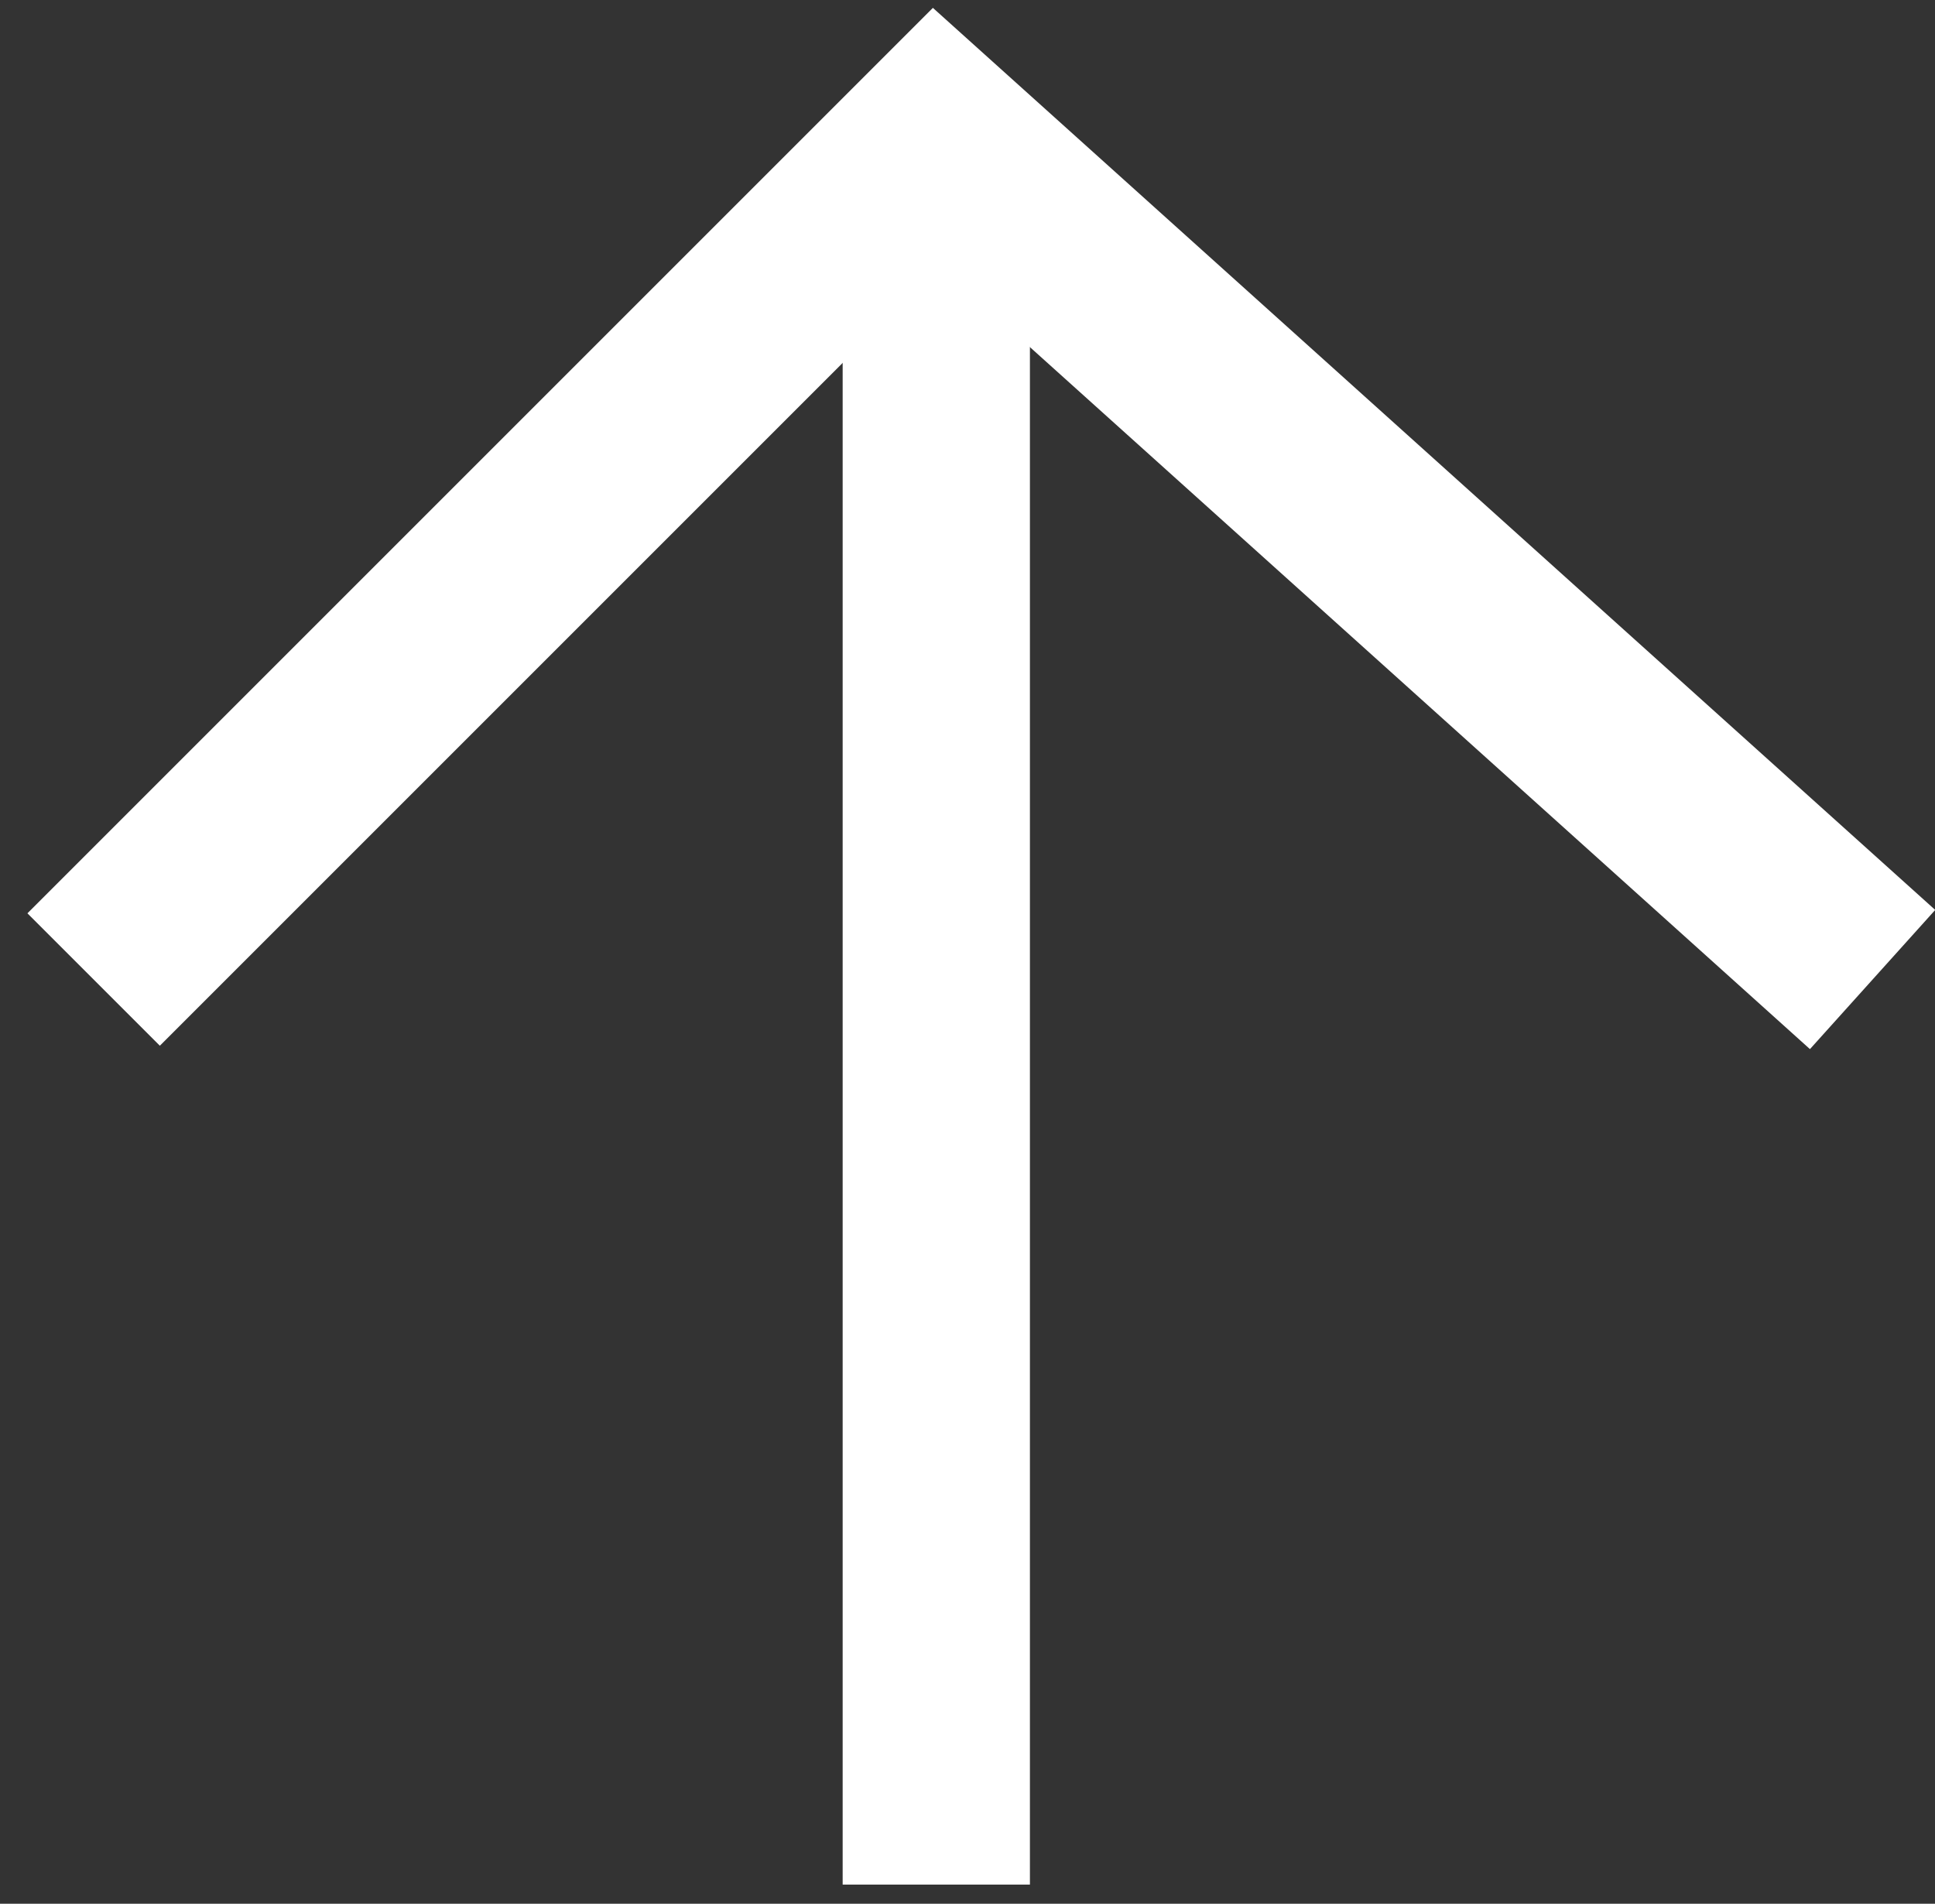
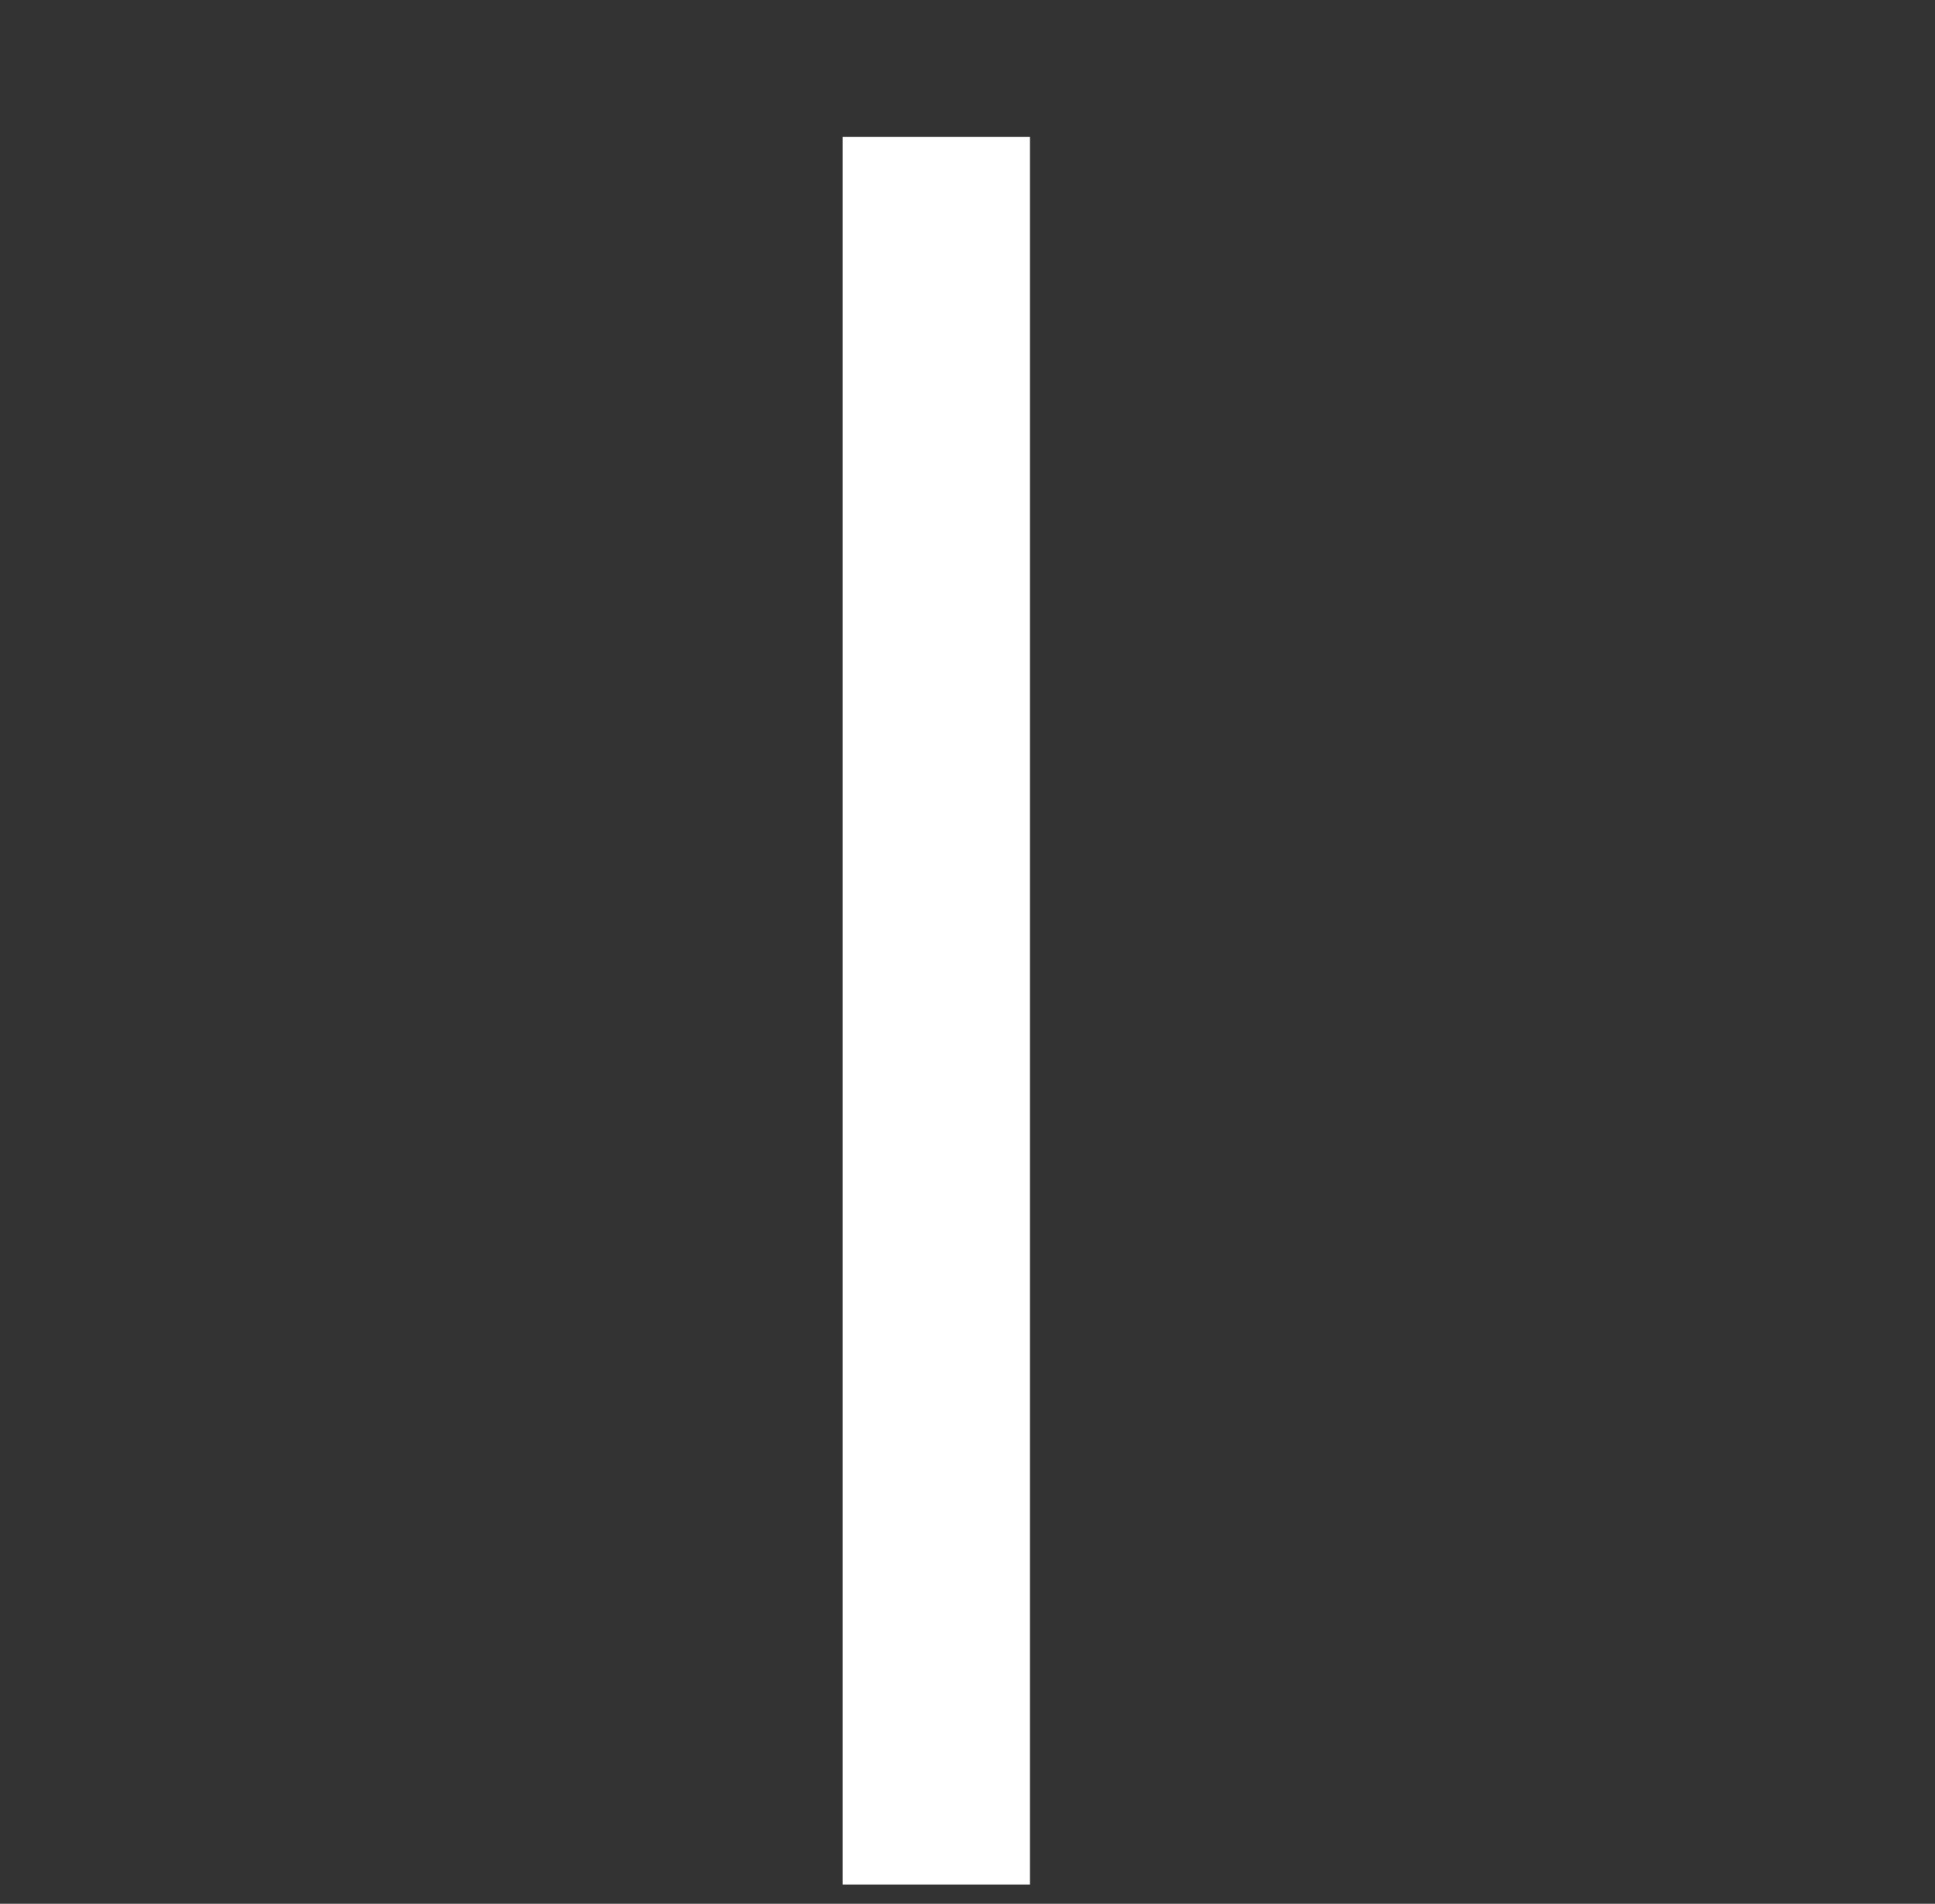
<svg xmlns="http://www.w3.org/2000/svg" width="62" height="61" viewBox="0 0 62 61" fill="none">
  <rect x="0" y="0" width="62" height="61" fill="#333333" stroke="none" />
  <line x1="30" y1="4.386" x2="30" y2="60.386" stroke="white" stroke-width="6" />
-   <path d="M60 31.386L30 4.386L3 31.386" stroke="white" stroke-width="6" />
</svg>